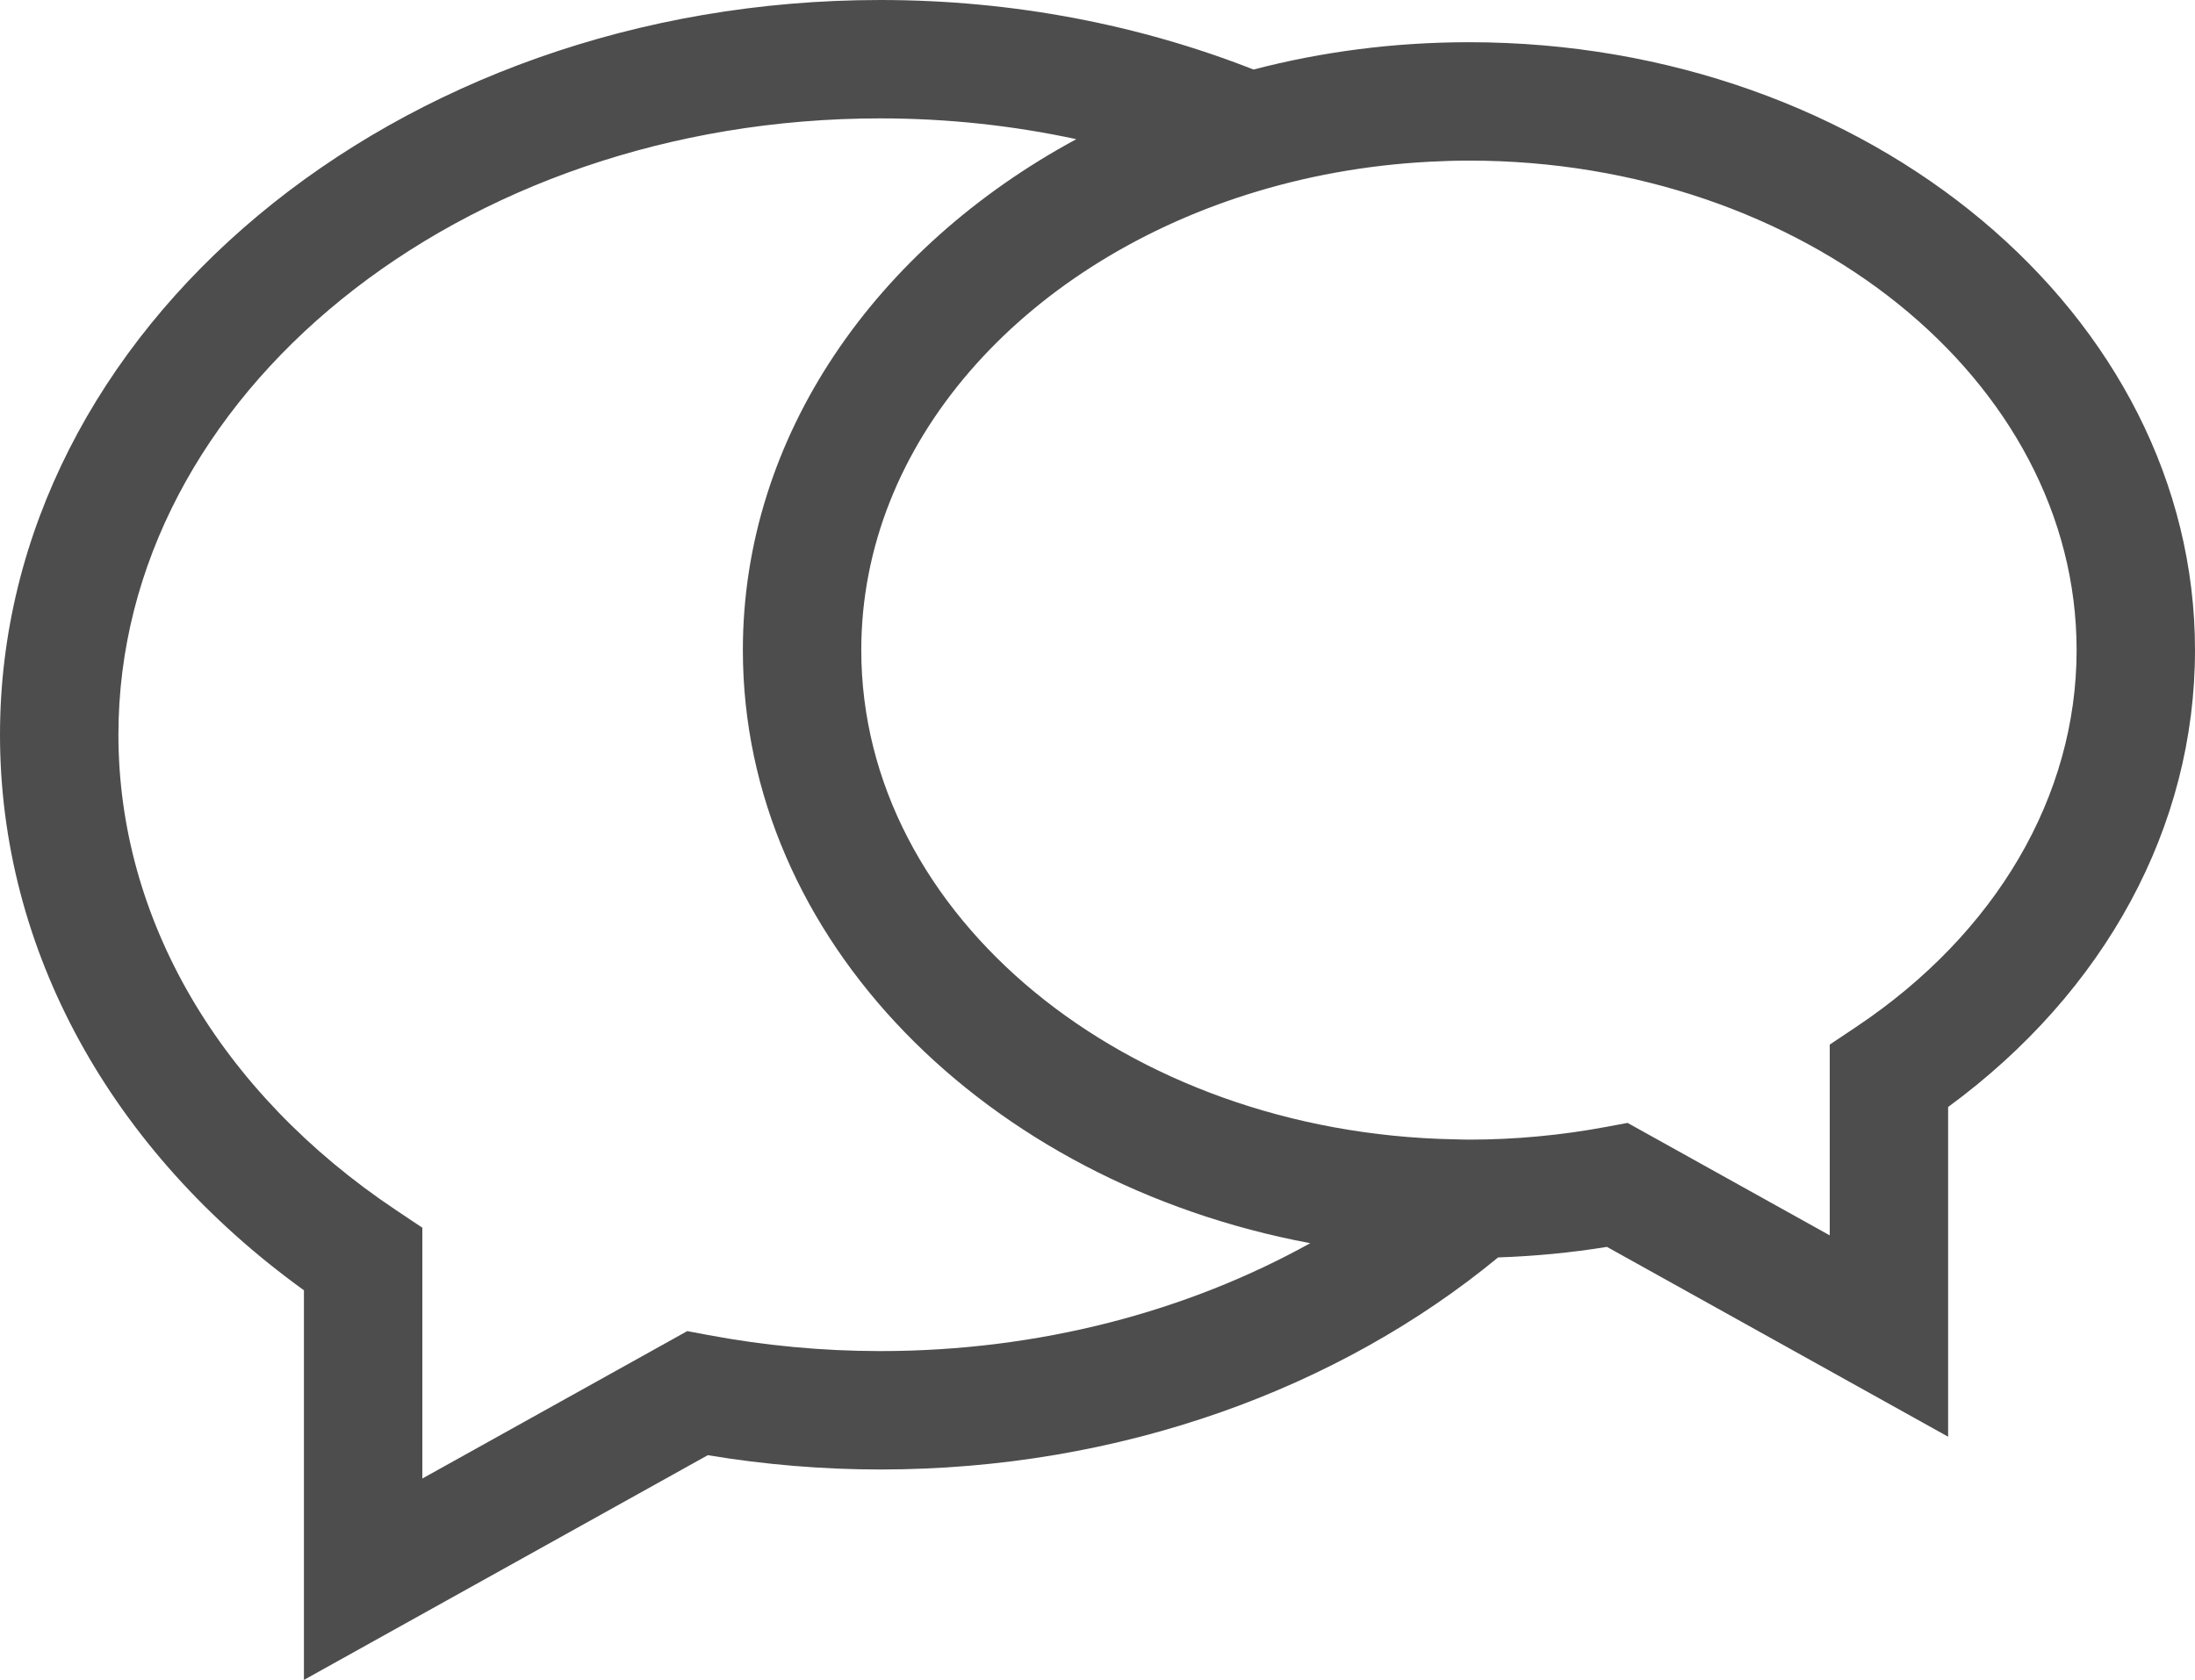
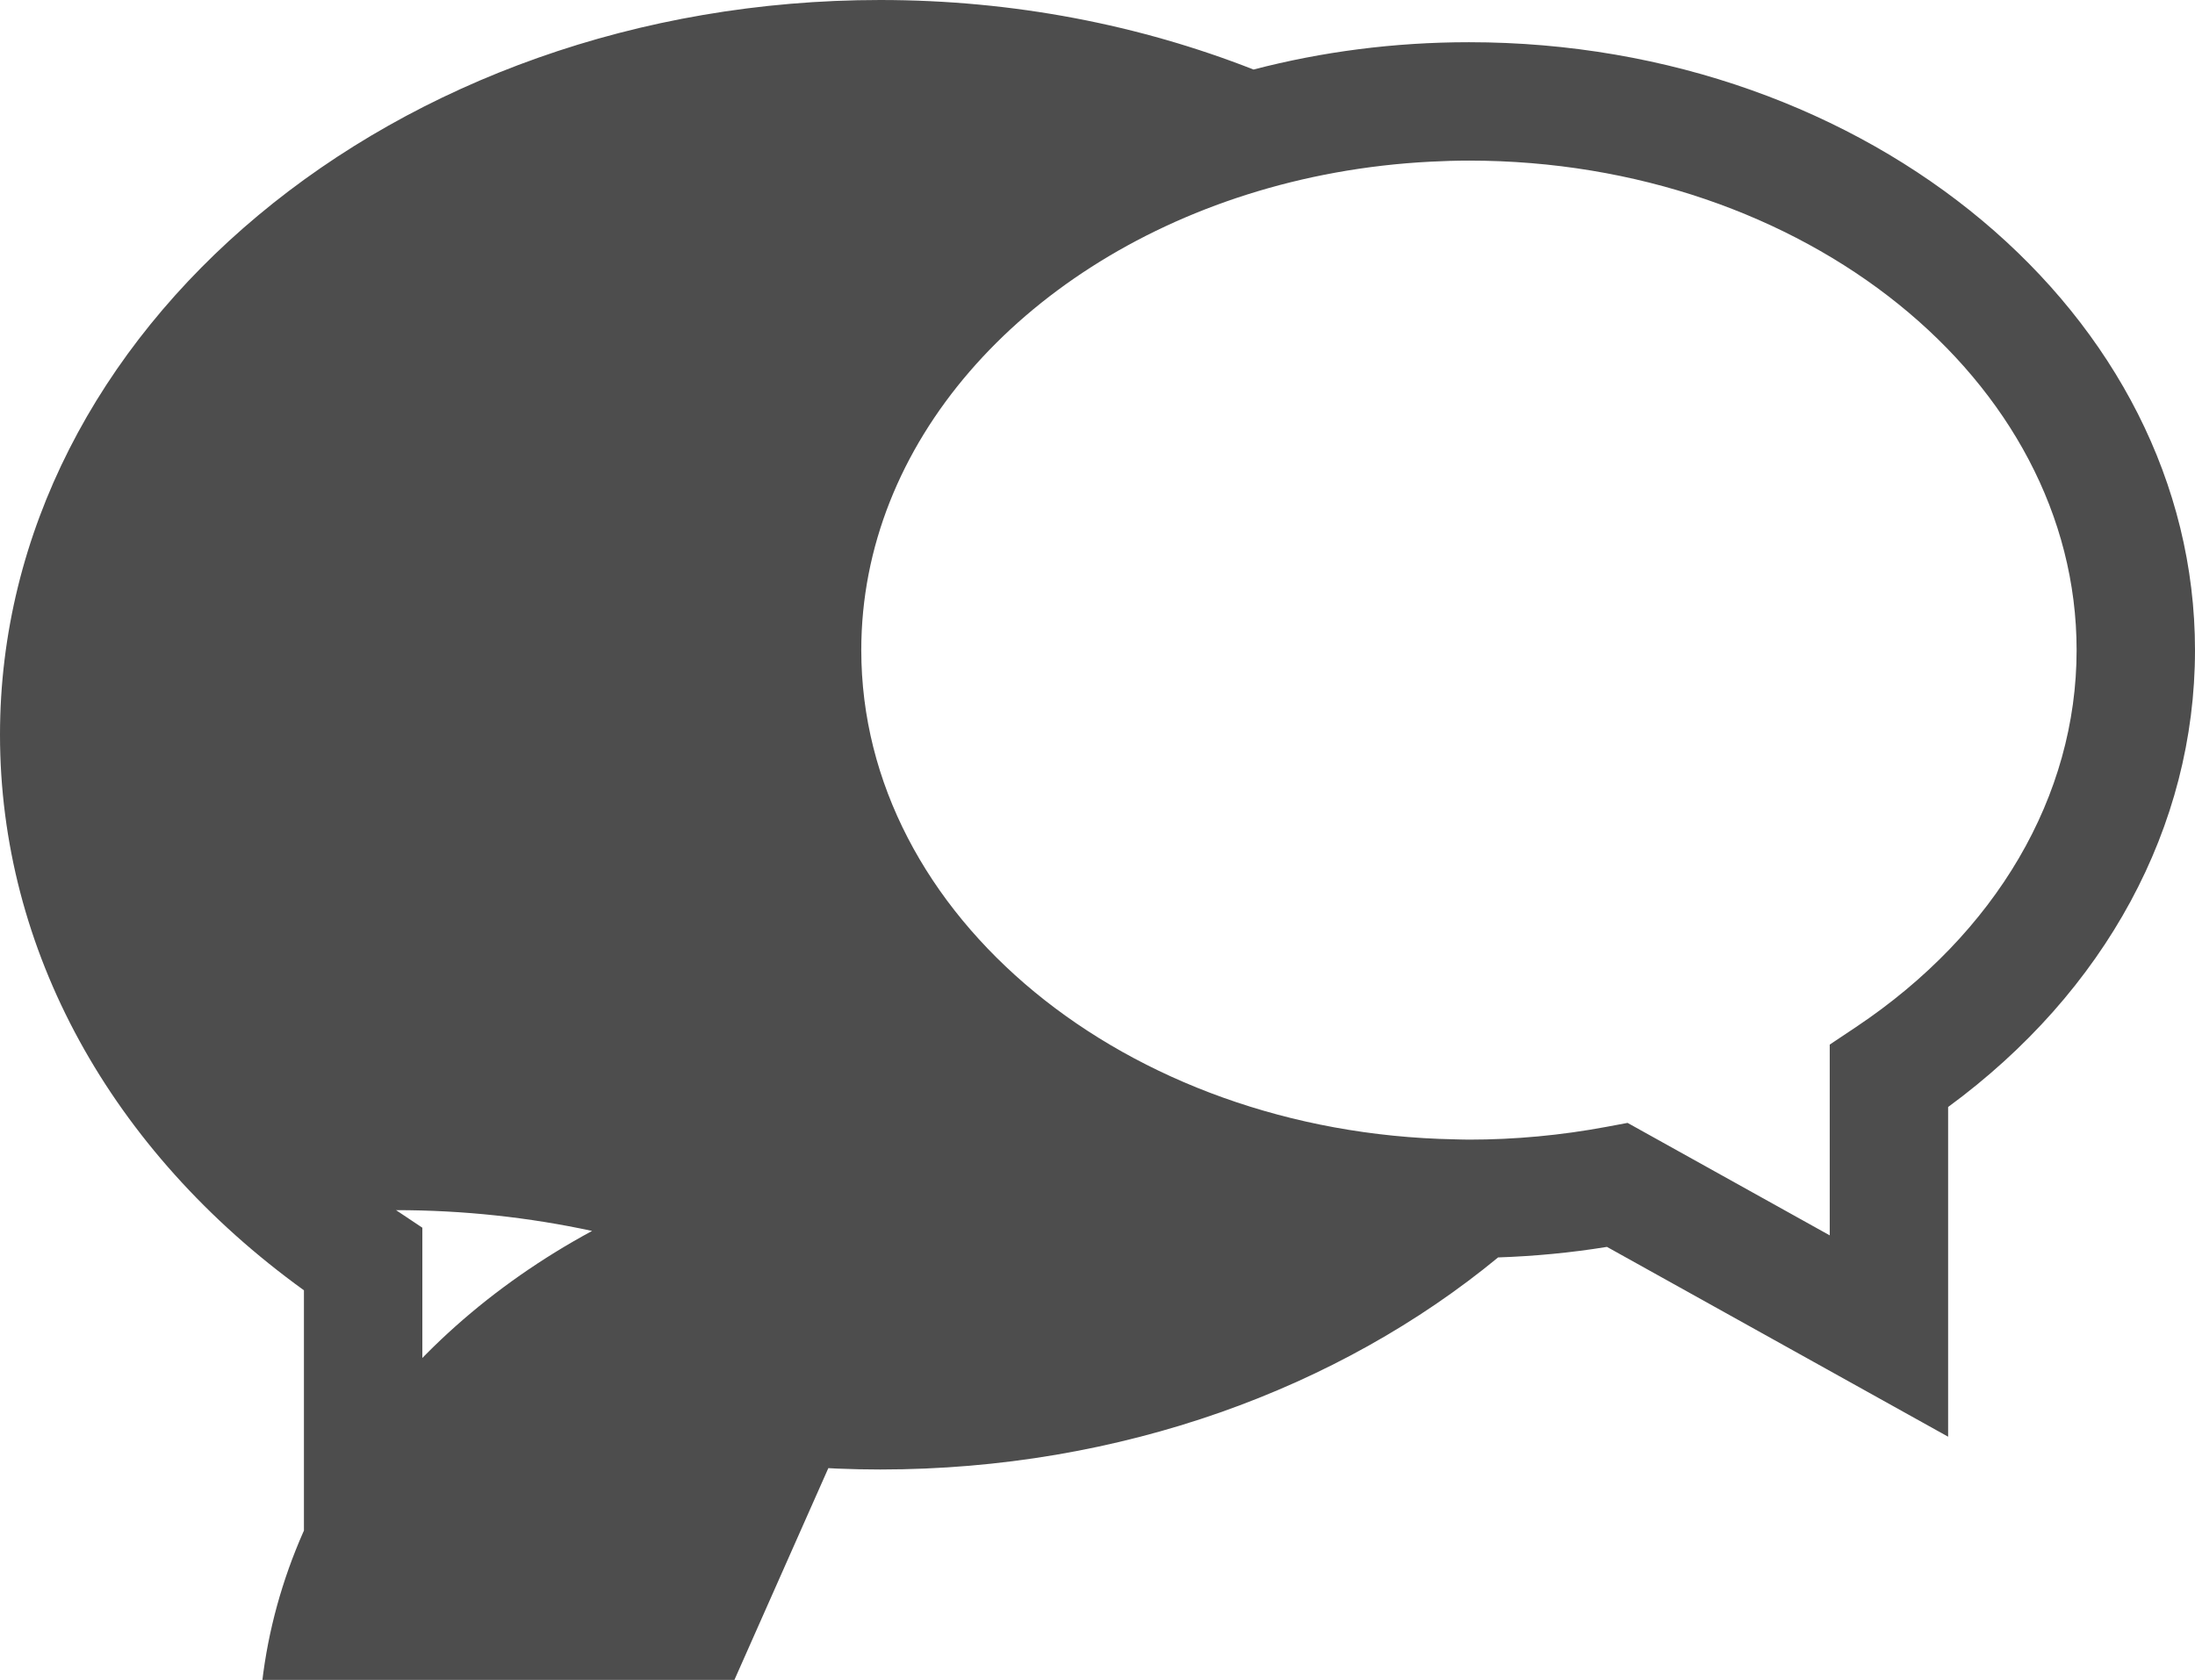
<svg xmlns="http://www.w3.org/2000/svg" xmlns:ns1="http://www.inkscape.org/namespaces/inkscape" xmlns:ns2="http://sodipodi.sourceforge.net/DTD/sodipodi-0.dtd" version="1.1" id="Layer_1" x="0px" y="0px" width="92.68" height="70.952" viewBox="0 0 92.68 70.952" enable-background="new 0 0 100 100" xml:space="preserve" ns1:version="0.48.4 r9939" ns2:docname="two90.svg">
  <defs id="defs7" />
  <ns2:namedview pagecolor="#ffffff" bordercolor="#666666" borderopacity="1" objecttolerance="10" gridtolerance="10" guidetolerance="10" ns1:pageopacity="0" ns1:pageshadow="2" ns1:window-width="640" ns1:window-height="480" id="namedview5" showgrid="false" fit-margin-top="0" fit-margin-left="0" fit-margin-right="0" fit-margin-bottom="0" ns1:zoom="2.36" ns1:cx="45.222" ns1:cy="36.92" ns1:window-x="10" ns1:window-y="34" ns1:window-maximized="0" ns1:current-layer="Layer_1" />
-   <path d="m 62.024,1.783 c -3.166,0 -6.221,0.404 -9.096,1.154 C 48.14,1.057 42.8,0 37.167,0 16.673,0 0,13.921 0,31.032 0,40.108 4.659,48.593 12.833,54.496 v 16.456 l 17.052,-9.491 c 2.409,0.4 4.854,0.604 7.281,0.604 10.158,0 19.374,-3.423 26.089,-8.957 1.535,-0.052 3.074,-0.198 4.596,-0.445 L 82.256,60.68 V 46.755 C 88.9,41.878 92.68,34.912 92.68,27.458 92.681,13.301 78.928,1.783 62.024,1.783 z M 37.167,57.064 c -2.422,0 -4.865,-0.228 -7.26,-0.677 L 29.019,56.22 17.833,62.446 V 51.853 L 16.722,51.111 C 9.273,46.132 5,38.813 5,31.032 5,16.678 19.43,5 37.167,5 c 2.862,0 5.635,0.308 8.278,0.878 -8.461,4.575 -14.079,12.536 -14.079,21.58 0,12.229 10.265,22.482 23.956,25.049 -5.171,2.872 -11.424,4.557 -18.155,4.557 z m 41.201,-13.687 -1.111,0.742 v 8.057 l -8.536,-4.75 -0.021,0.004 -0.866,0.162 c -1.918,0.359 -3.872,0.541 -5.811,0.541 -0.208,0 -0.414,-0.009 -0.621,-0.013 -13.861,-0.268 -25.036,-9.43 -25.036,-20.662 0,-8.733 6.758,-16.213 16.278,-19.238 2.425,-0.77 5.028,-1.252 7.746,-1.391 0.541,-0.028 1.084,-0.046 1.634,-0.046 14.147,0 25.657,9.275 25.657,20.675 0,6.161 -3.395,11.964 -9.313,15.919 z" id="path3" ns1:connector-curvature="0" style="fill:#4d4d4d" />
+   <path d="m 62.024,1.783 c -3.166,0 -6.221,0.404 -9.096,1.154 C 48.14,1.057 42.8,0 37.167,0 16.673,0 0,13.921 0,31.032 0,40.108 4.659,48.593 12.833,54.496 v 16.456 l 17.052,-9.491 c 2.409,0.4 4.854,0.604 7.281,0.604 10.158,0 19.374,-3.423 26.089,-8.957 1.535,-0.052 3.074,-0.198 4.596,-0.445 L 82.256,60.68 V 46.755 C 88.9,41.878 92.68,34.912 92.68,27.458 92.681,13.301 78.928,1.783 62.024,1.783 z M 37.167,57.064 c -2.422,0 -4.865,-0.228 -7.26,-0.677 L 29.019,56.22 17.833,62.446 V 51.853 L 16.722,51.111 c 2.862,0 5.635,0.308 8.278,0.878 -8.461,4.575 -14.079,12.536 -14.079,21.58 0,12.229 10.265,22.482 23.956,25.049 -5.171,2.872 -11.424,4.557 -18.155,4.557 z m 41.201,-13.687 -1.111,0.742 v 8.057 l -8.536,-4.75 -0.021,0.004 -0.866,0.162 c -1.918,0.359 -3.872,0.541 -5.811,0.541 -0.208,0 -0.414,-0.009 -0.621,-0.013 -13.861,-0.268 -25.036,-9.43 -25.036,-20.662 0,-8.733 6.758,-16.213 16.278,-19.238 2.425,-0.77 5.028,-1.252 7.746,-1.391 0.541,-0.028 1.084,-0.046 1.634,-0.046 14.147,0 25.657,9.275 25.657,20.675 0,6.161 -3.395,11.964 -9.313,15.919 z" id="path3" ns1:connector-curvature="0" style="fill:#4d4d4d" />
</svg>